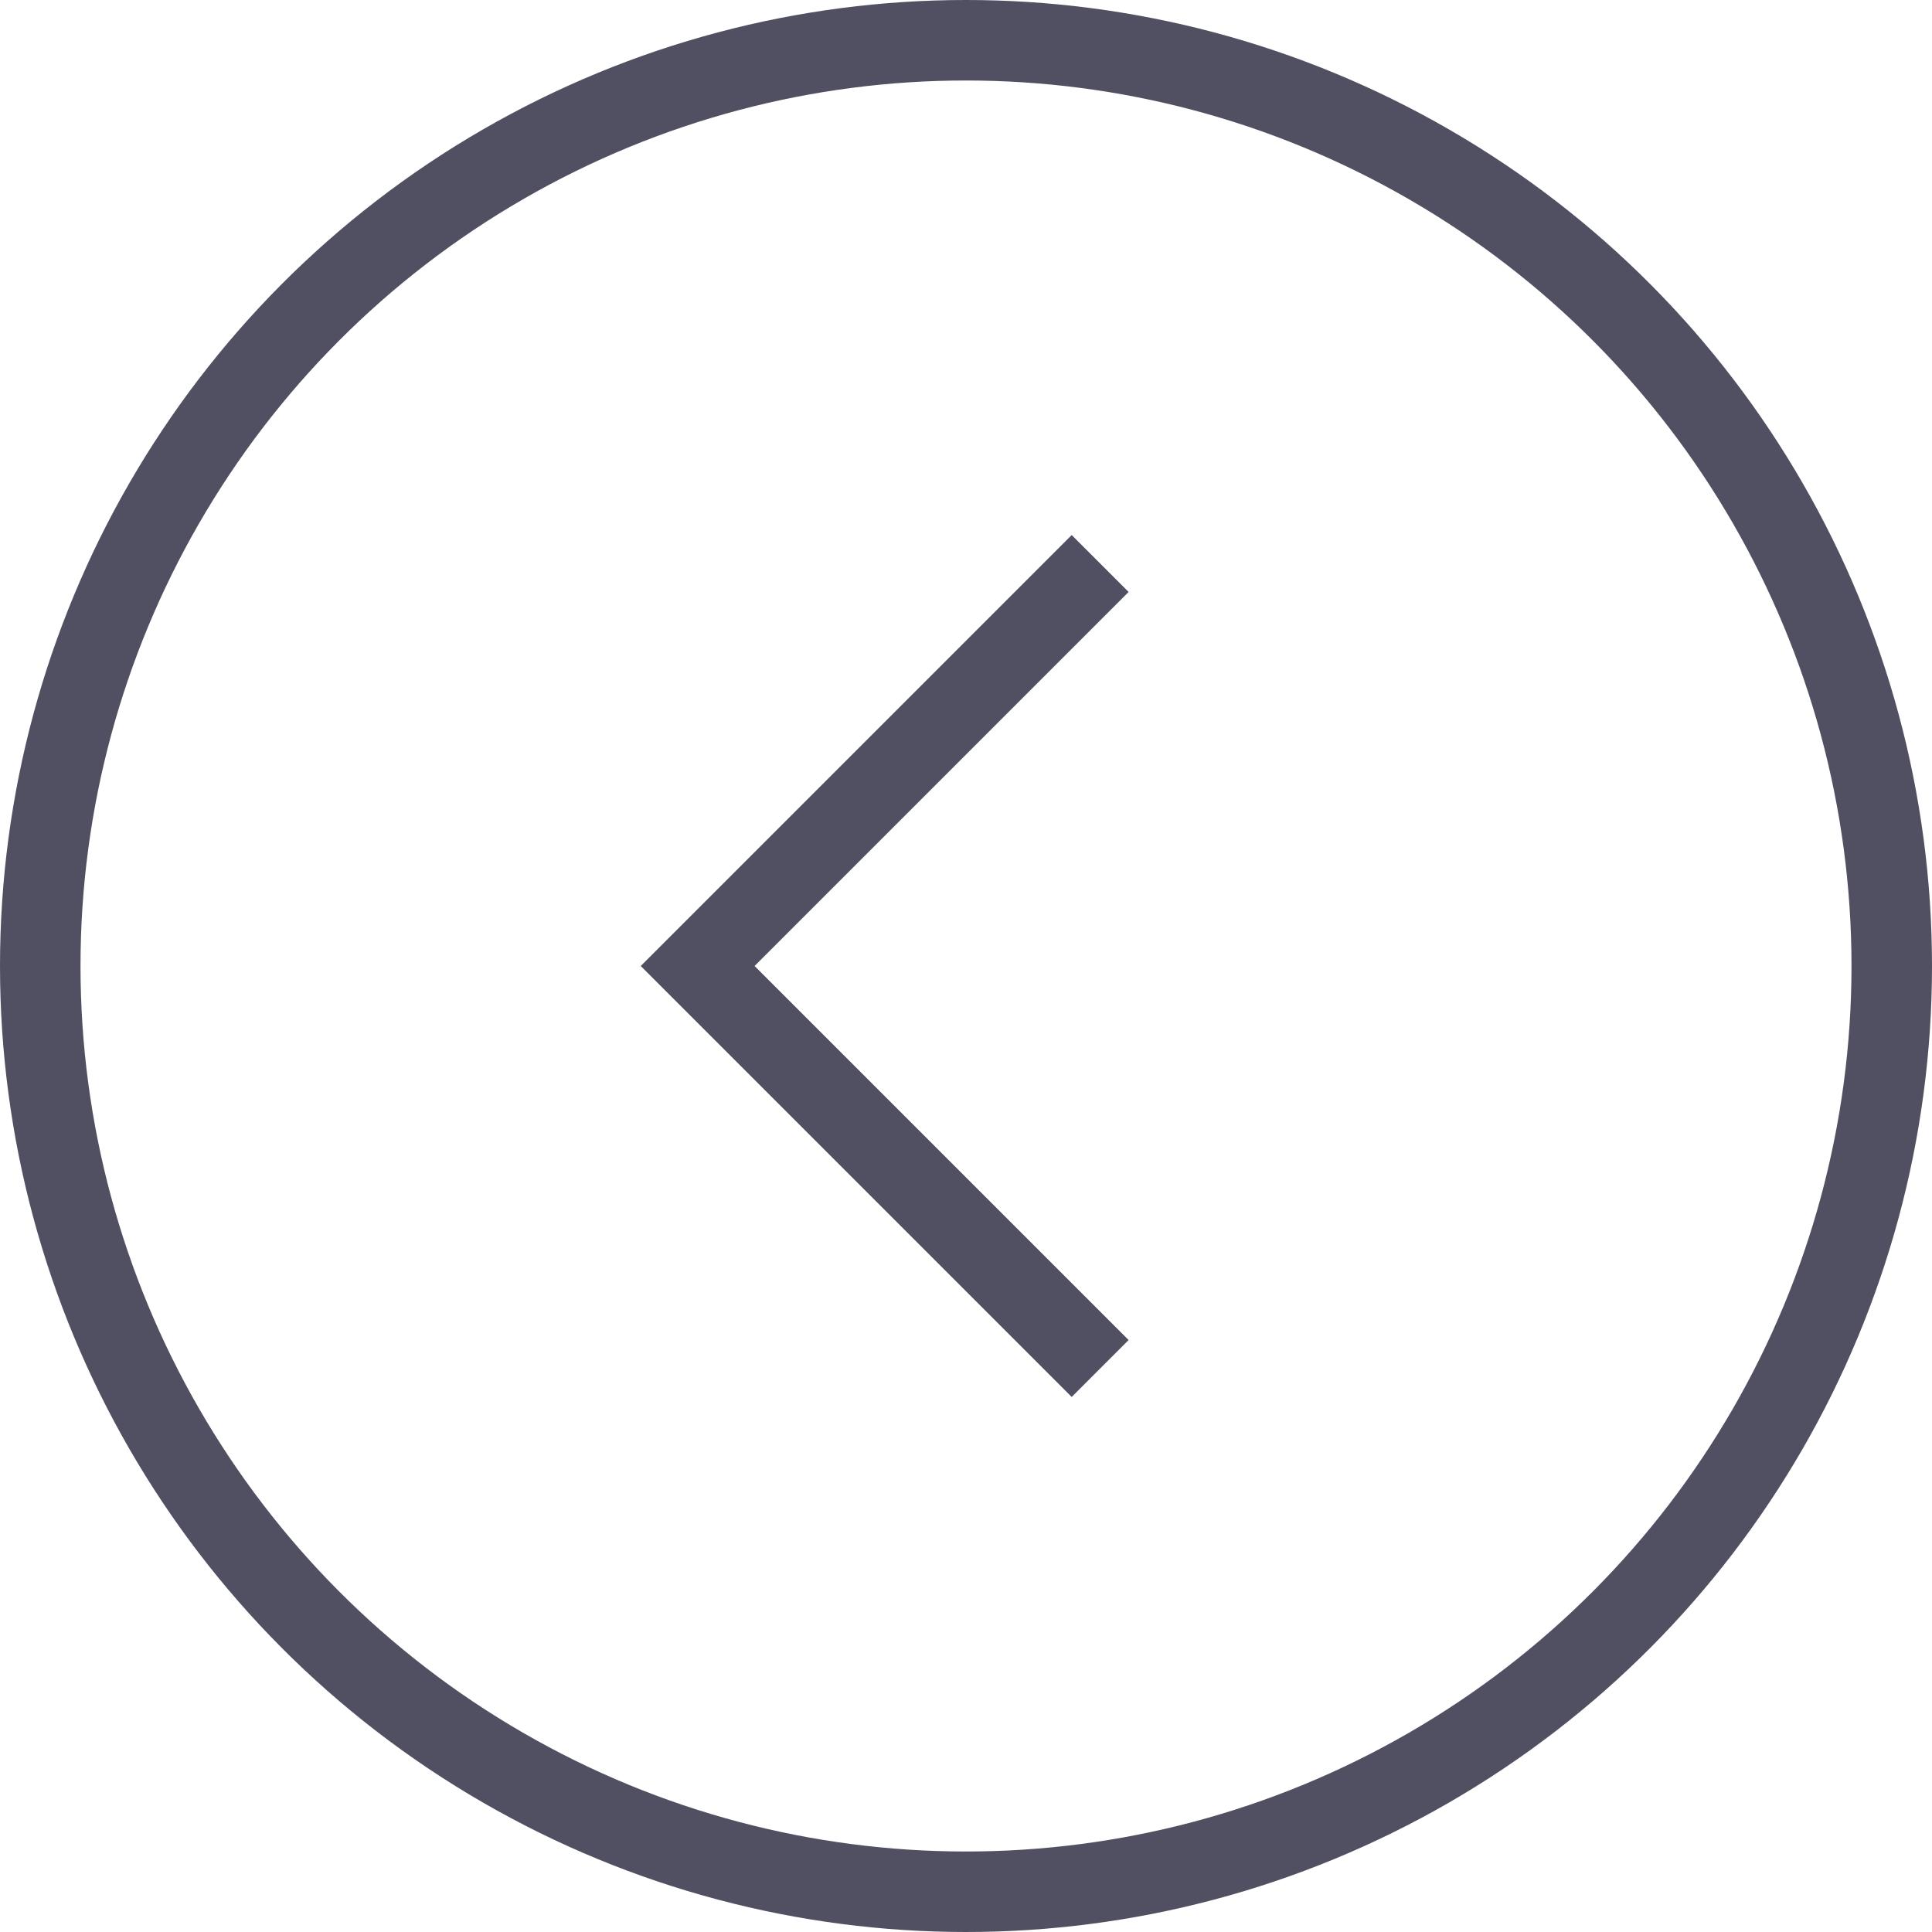
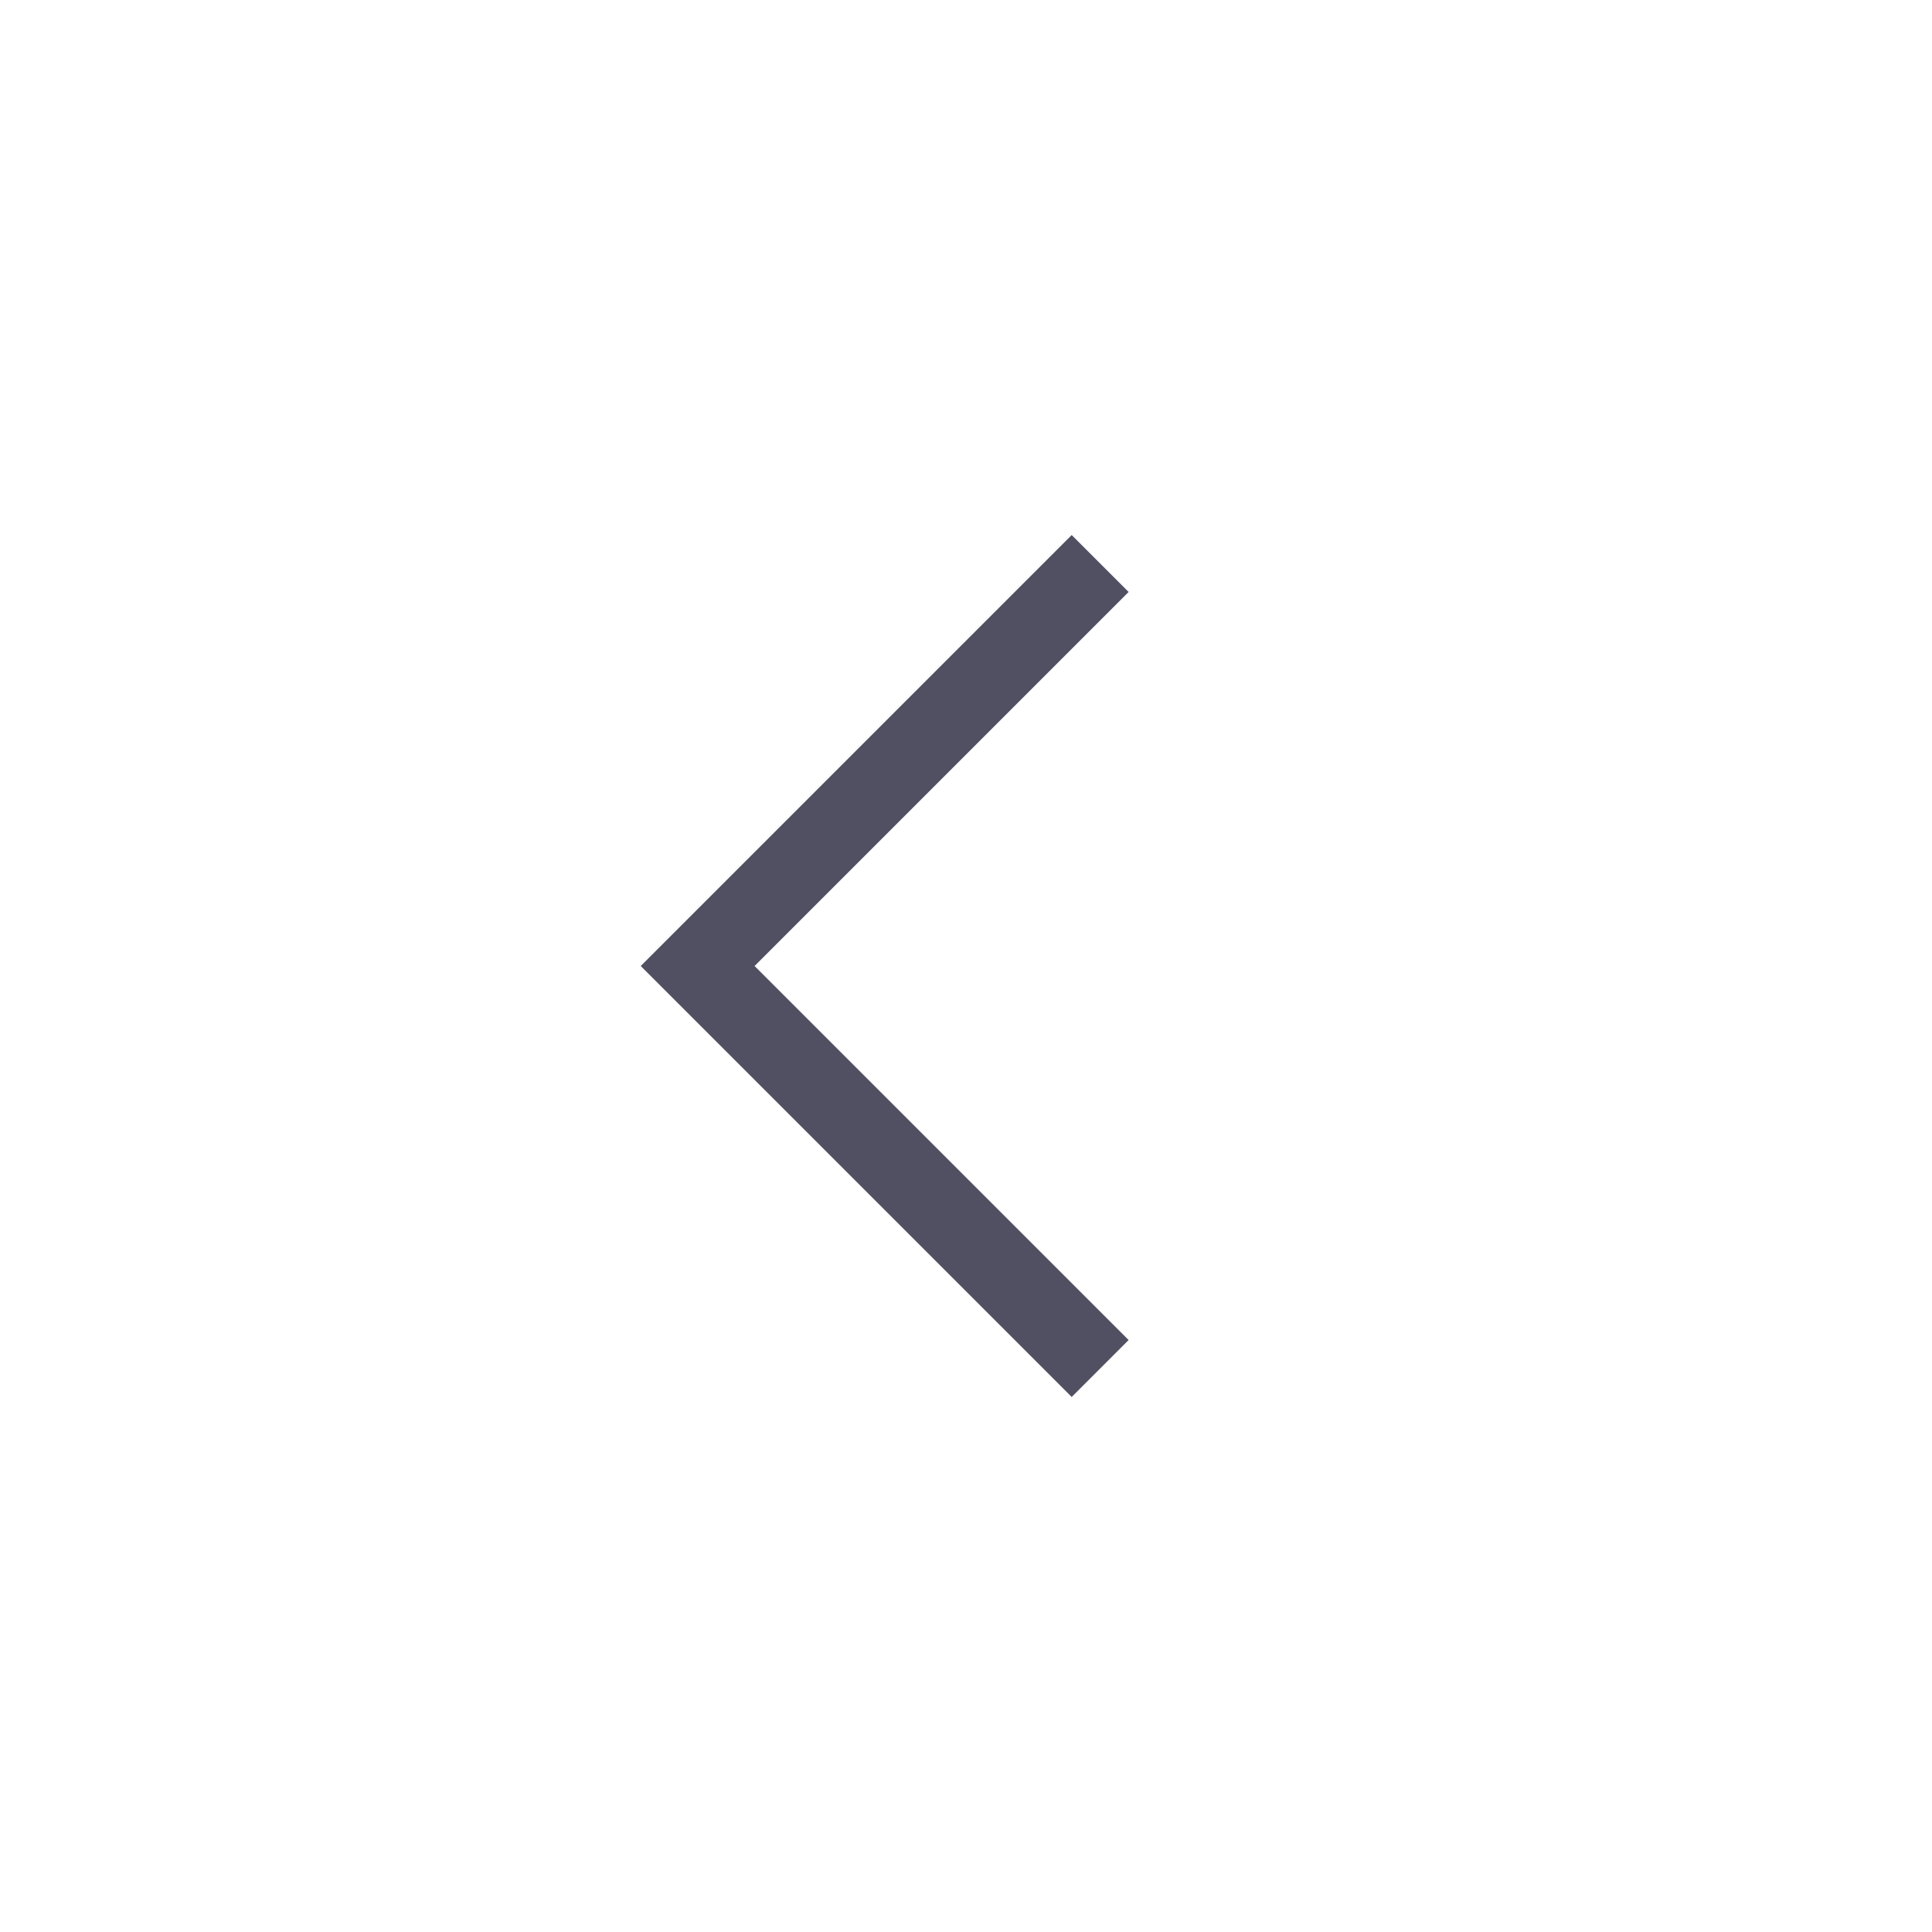
<svg xmlns="http://www.w3.org/2000/svg" width="36" height="36" viewBox="0 0 36 36" fill="none">
-   <circle cx="18" cy="18" r="17.25" transform="rotate(-180 18 18)" stroke="#505062" stroke-width="1.5" />
  <path d="M20.5 25.5L13 18L20.5 10.5" stroke="#505062" stroke-width="1.5" />
</svg>